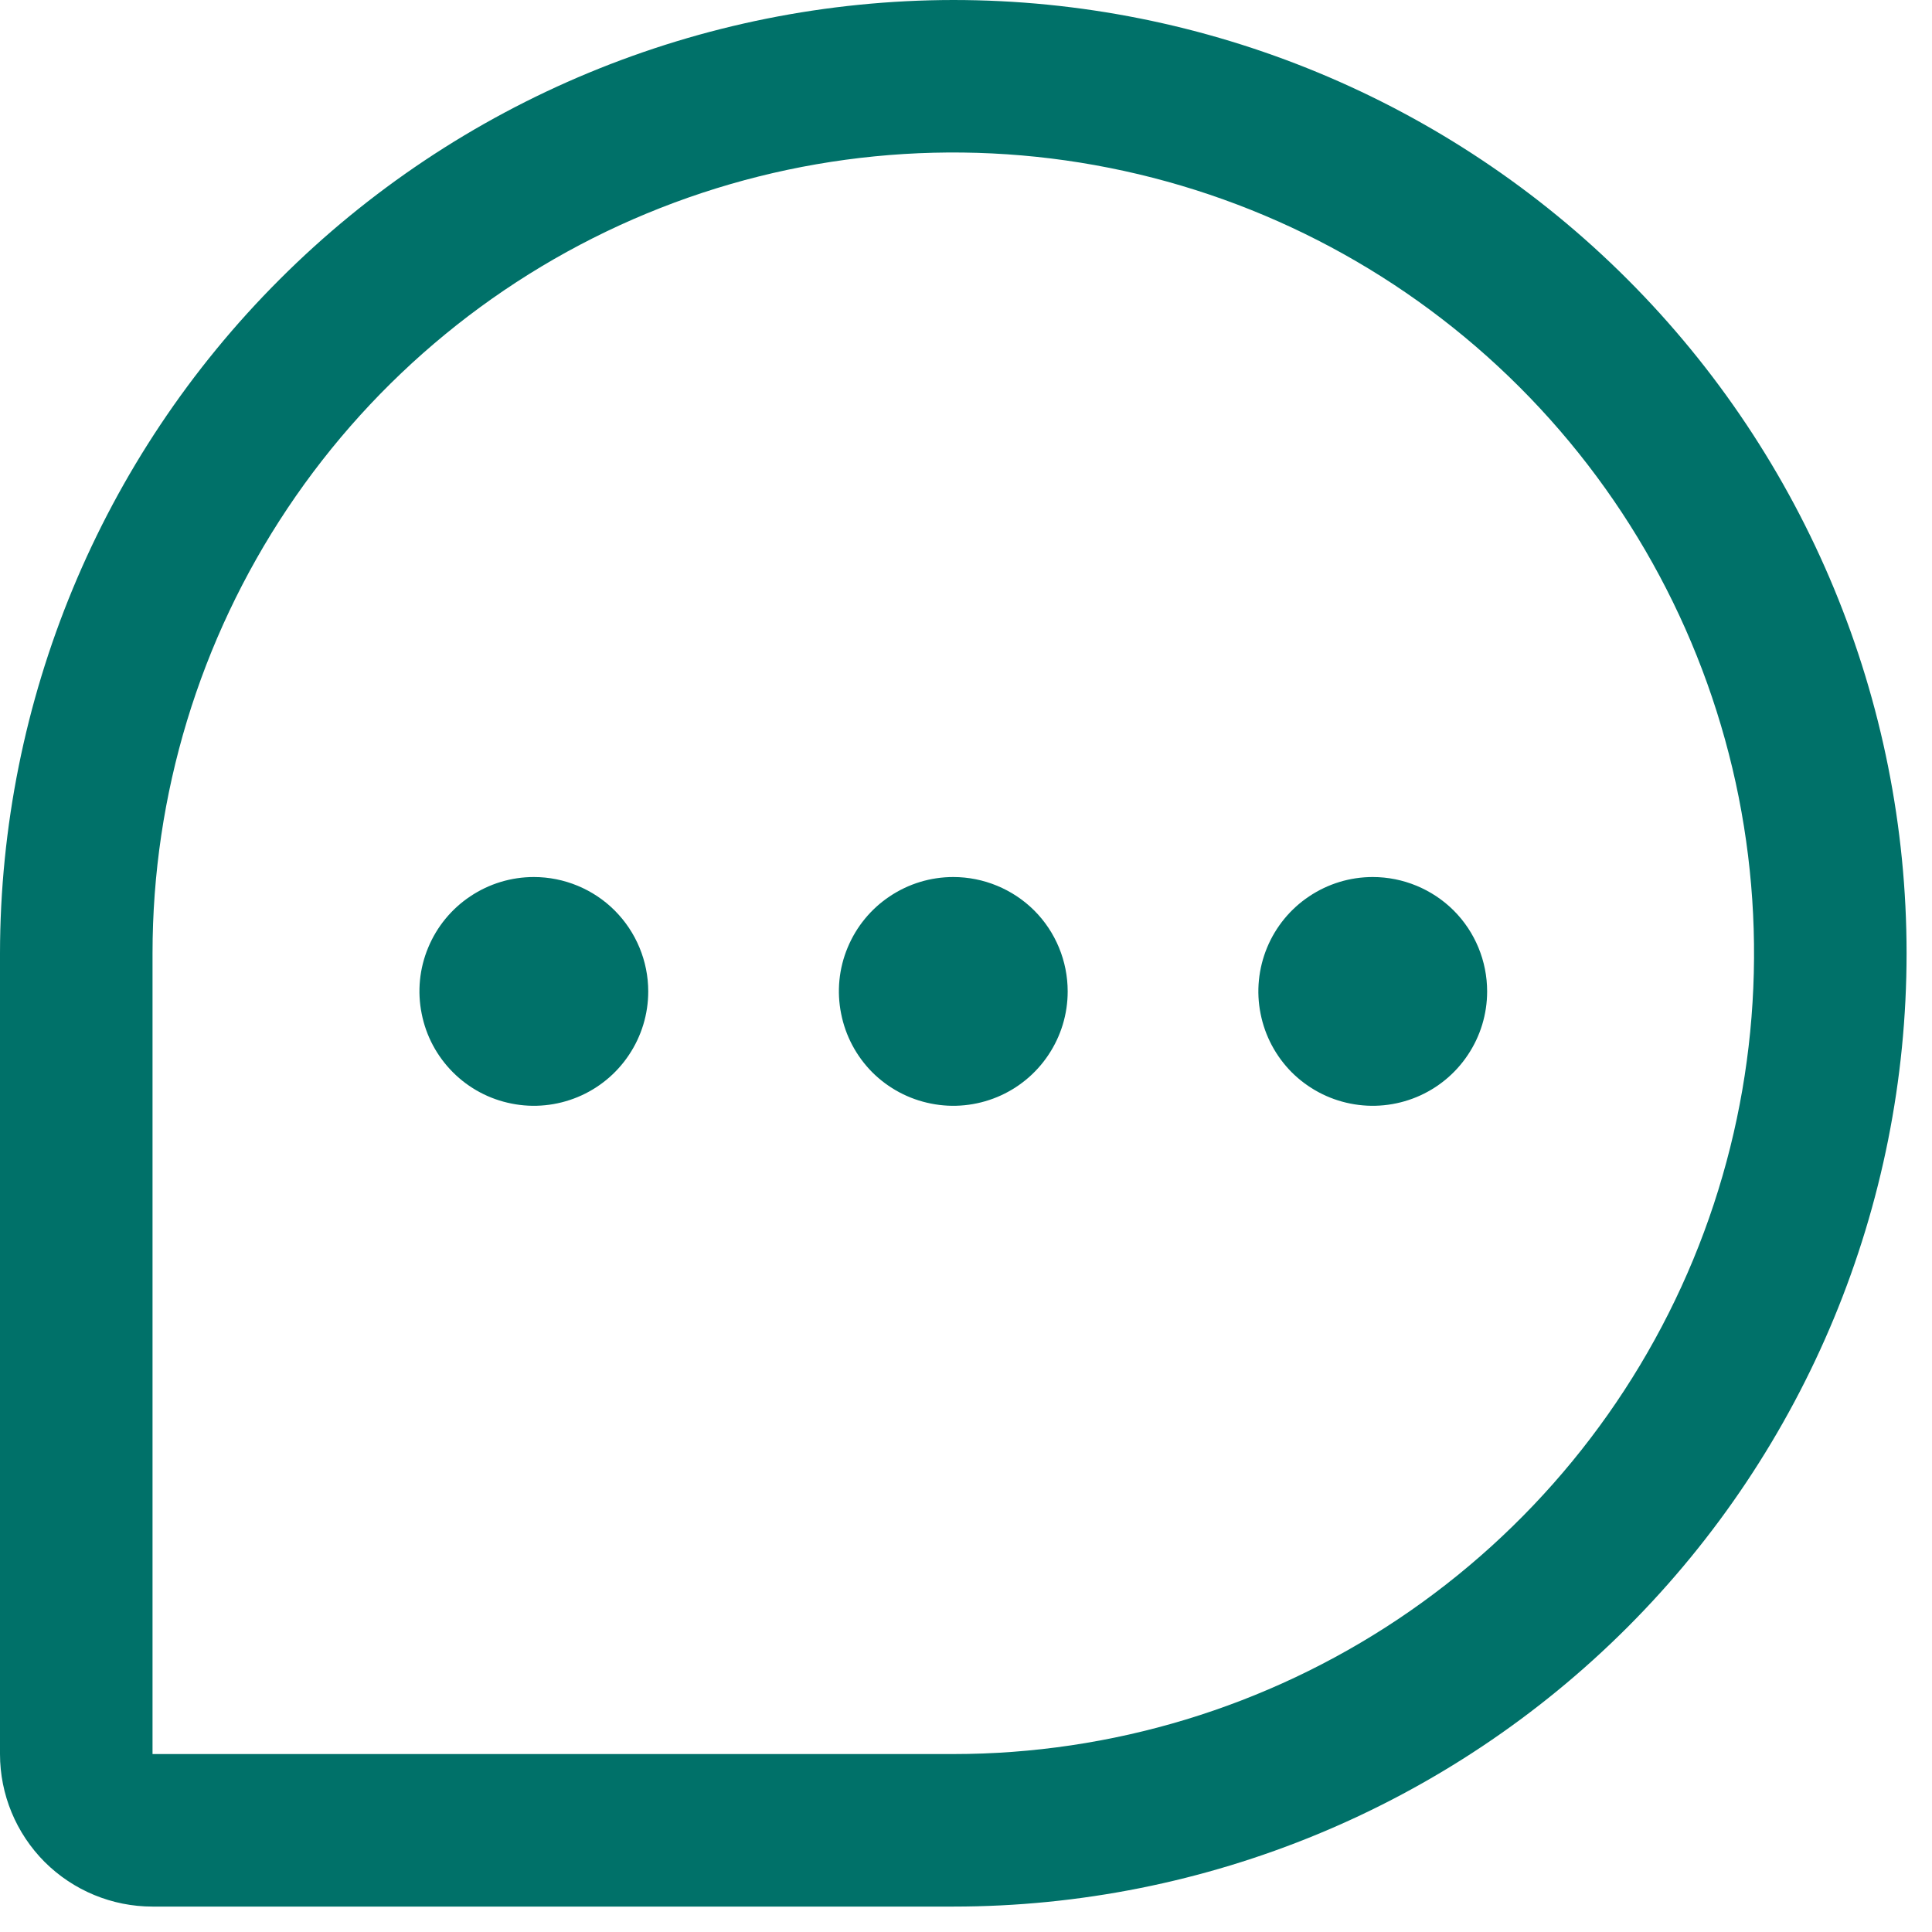
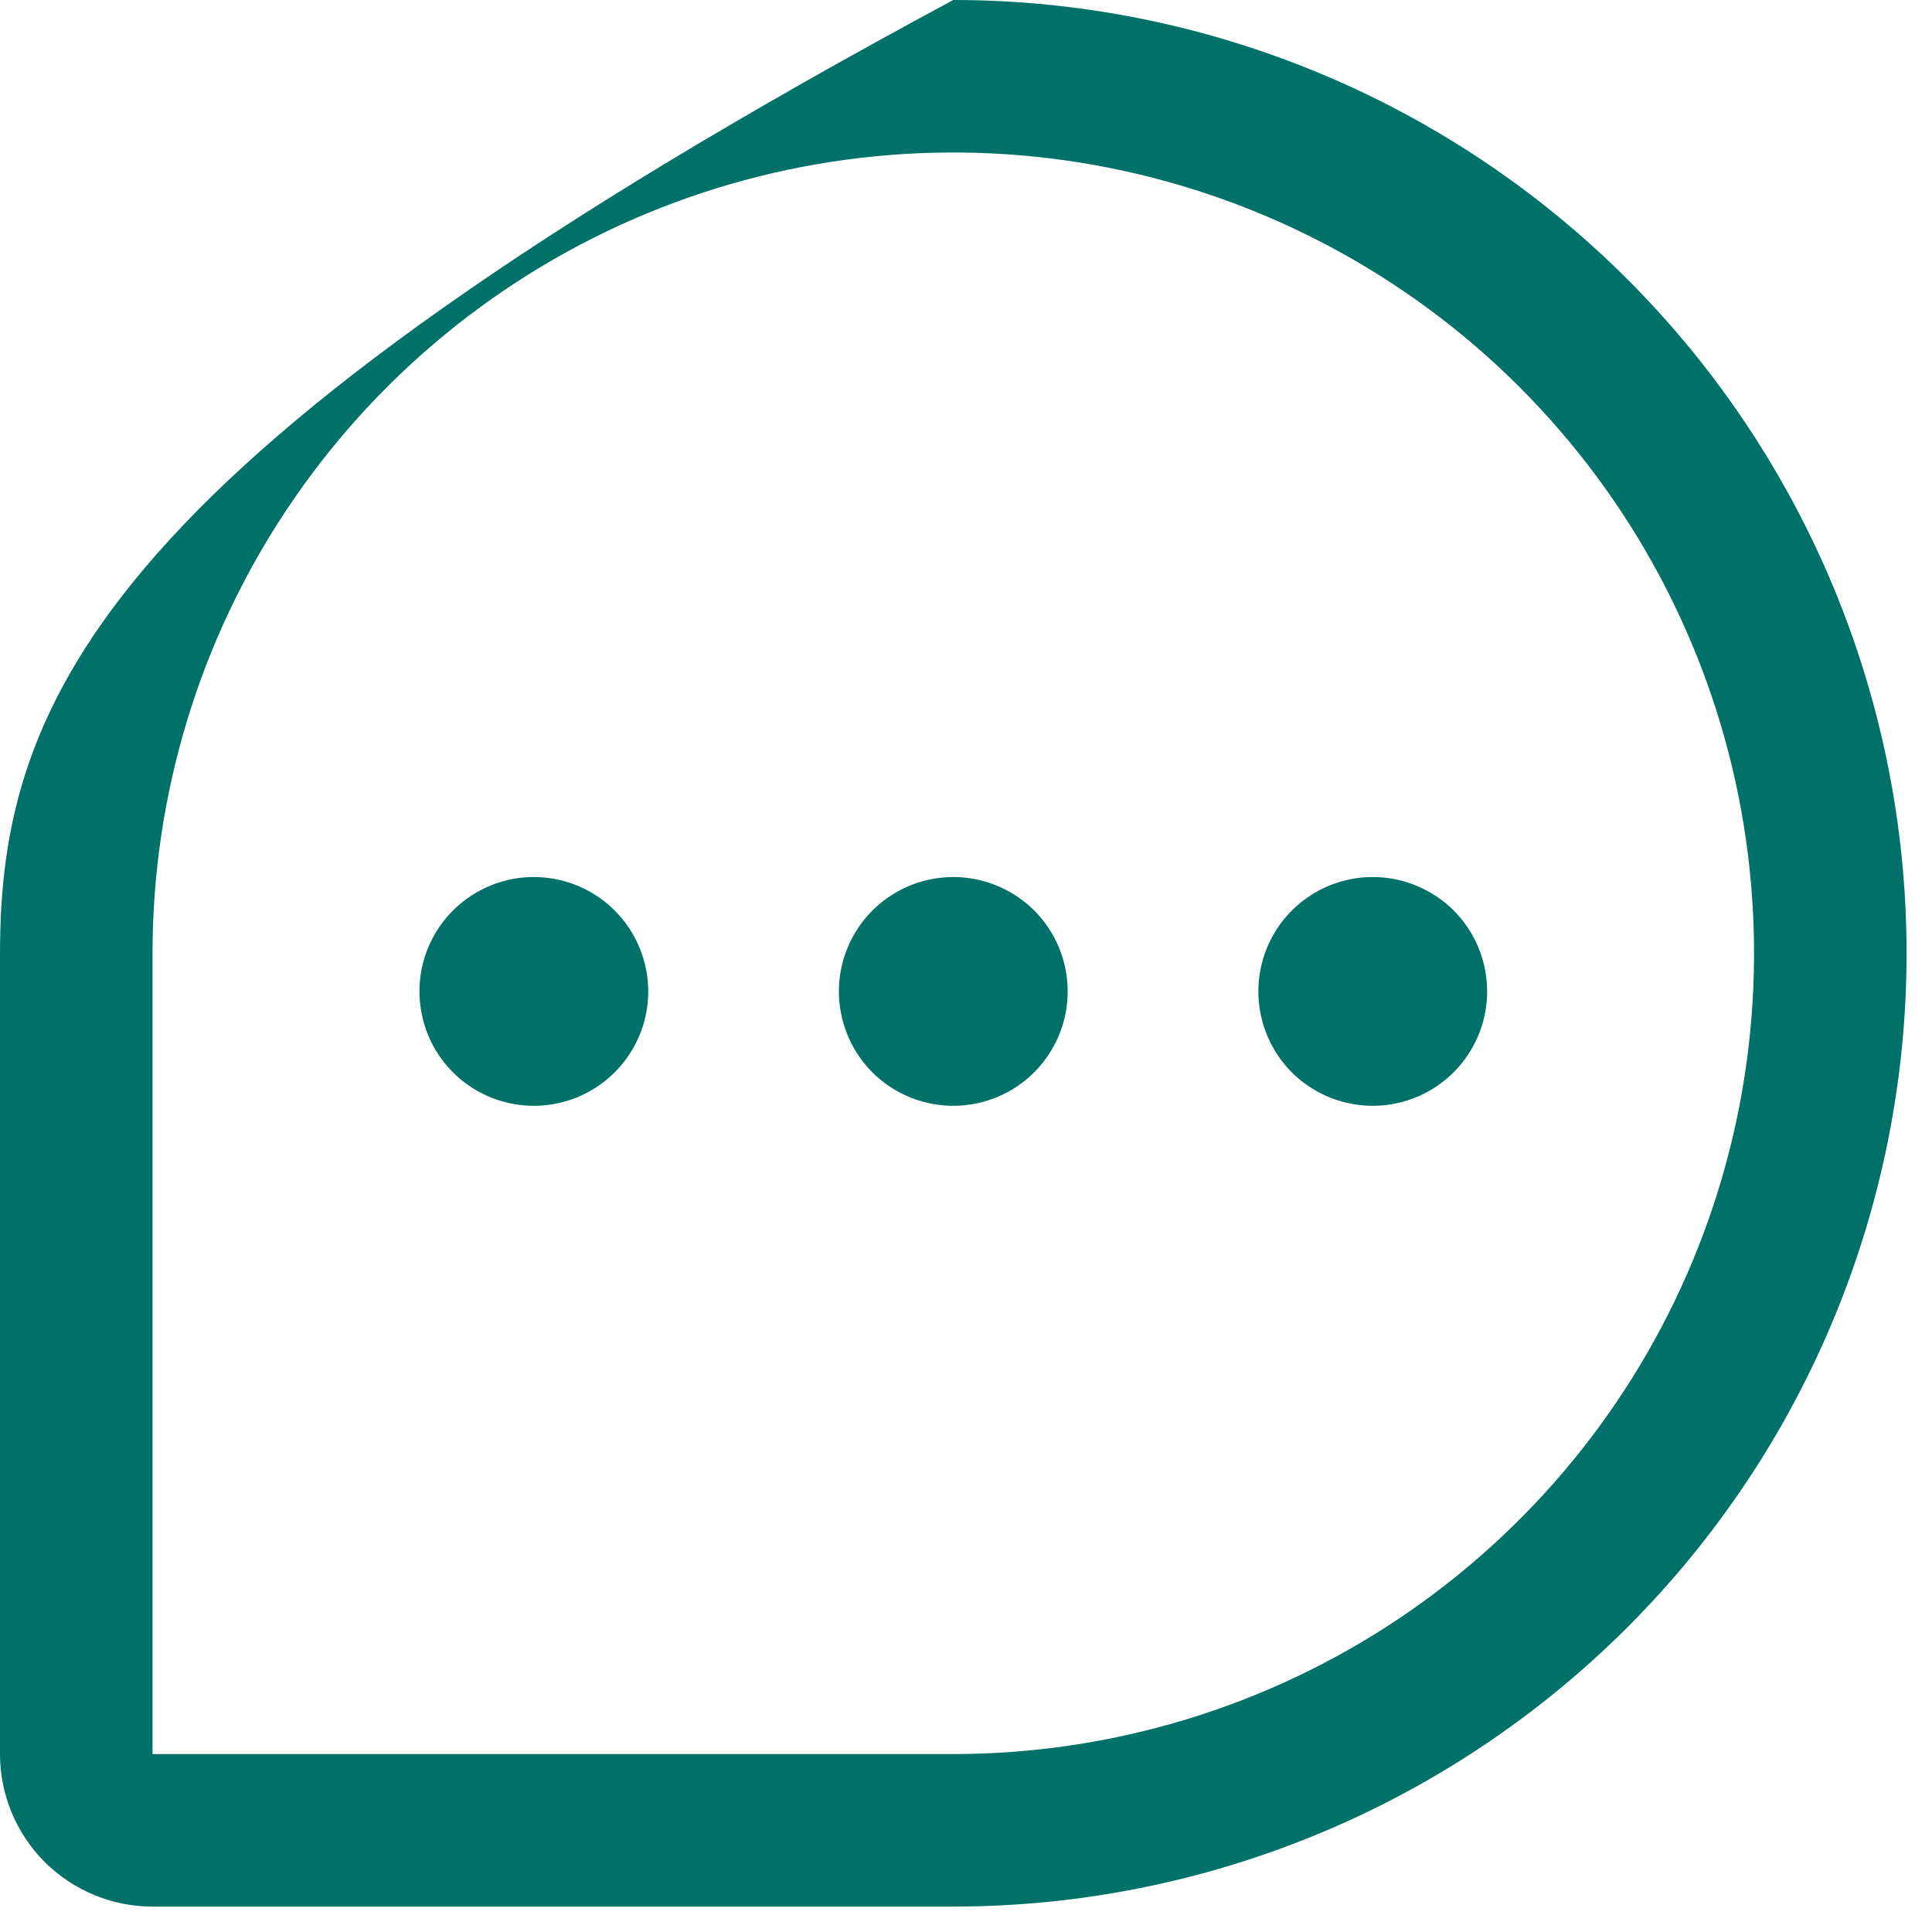
<svg xmlns="http://www.w3.org/2000/svg" fill="none" height="100%" overflow="visible" preserveAspectRatio="none" style="display: block;" viewBox="0 0 19 19" width="100%">
-   <path d="M9.375 0C6.889 0.003 4.506 0.991 2.749 2.749C0.991 4.506 0.003 6.889 0 9.375V17.25C0 17.648 0.158 18.029 0.439 18.311C0.721 18.592 1.102 18.75 1.5 18.75H9.375C11.861 18.75 14.246 17.762 16.004 16.004C17.762 14.246 18.75 11.861 18.75 9.375C18.75 6.889 17.762 4.504 16.004 2.746C14.246 0.988 11.861 0 9.375 0ZM9.375 17.25H1.5V9.375C1.5 7.817 1.962 6.295 2.827 5C3.692 3.705 4.922 2.695 6.361 2.099C7.8 1.503 9.384 1.347 10.911 1.651C12.439 1.955 13.842 2.705 14.944 3.807C16.045 4.908 16.795 6.311 17.099 7.839C17.402 9.366 17.247 10.95 16.651 12.389C16.055 13.828 15.045 15.057 13.75 15.923C12.455 16.788 10.932 17.25 9.375 17.25ZM10.5 9.75C10.5 9.973 10.434 10.19 10.31 10.375C10.187 10.56 10.011 10.704 9.806 10.789C9.6 10.874 9.374 10.897 9.156 10.853C8.937 10.81 8.737 10.703 8.579 10.546C8.422 10.388 8.315 10.188 8.272 9.969C8.228 9.751 8.25 9.525 8.336 9.319C8.421 9.114 8.565 8.938 8.75 8.815C8.935 8.691 9.152 8.625 9.375 8.625C9.673 8.625 9.96 8.744 10.171 8.954C10.382 9.165 10.5 9.452 10.5 9.75ZM6.375 9.75C6.375 9.973 6.309 10.19 6.185 10.375C6.062 10.56 5.886 10.704 5.681 10.789C5.475 10.874 5.249 10.897 5.031 10.853C4.812 10.81 4.612 10.703 4.455 10.546C4.297 10.388 4.19 10.188 4.147 9.969C4.103 9.751 4.125 9.525 4.211 9.319C4.296 9.114 4.44 8.938 4.625 8.815C4.81 8.691 5.027 8.625 5.25 8.625C5.548 8.625 5.835 8.744 6.045 8.954C6.256 9.165 6.375 9.452 6.375 9.75ZM14.625 9.75C14.625 9.973 14.559 10.19 14.435 10.375C14.312 10.56 14.136 10.704 13.931 10.789C13.725 10.874 13.499 10.897 13.28 10.853C13.062 10.81 12.862 10.703 12.704 10.546C12.547 10.388 12.44 10.188 12.397 9.969C12.353 9.751 12.376 9.525 12.461 9.319C12.546 9.114 12.69 8.938 12.875 8.815C13.06 8.691 13.277 8.625 13.5 8.625C13.798 8.625 14.085 8.744 14.296 8.954C14.507 9.165 14.625 9.452 14.625 9.75Z" fill="#007169" id="Vector" />
+   <path d="M9.375 0C0.991 4.506 0.003 6.889 0 9.375V17.25C0 17.648 0.158 18.029 0.439 18.311C0.721 18.592 1.102 18.75 1.5 18.75H9.375C11.861 18.75 14.246 17.762 16.004 16.004C17.762 14.246 18.75 11.861 18.75 9.375C18.75 6.889 17.762 4.504 16.004 2.746C14.246 0.988 11.861 0 9.375 0ZM9.375 17.25H1.5V9.375C1.5 7.817 1.962 6.295 2.827 5C3.692 3.705 4.922 2.695 6.361 2.099C7.8 1.503 9.384 1.347 10.911 1.651C12.439 1.955 13.842 2.705 14.944 3.807C16.045 4.908 16.795 6.311 17.099 7.839C17.402 9.366 17.247 10.95 16.651 12.389C16.055 13.828 15.045 15.057 13.75 15.923C12.455 16.788 10.932 17.25 9.375 17.25ZM10.5 9.75C10.5 9.973 10.434 10.19 10.31 10.375C10.187 10.56 10.011 10.704 9.806 10.789C9.6 10.874 9.374 10.897 9.156 10.853C8.937 10.81 8.737 10.703 8.579 10.546C8.422 10.388 8.315 10.188 8.272 9.969C8.228 9.751 8.25 9.525 8.336 9.319C8.421 9.114 8.565 8.938 8.75 8.815C8.935 8.691 9.152 8.625 9.375 8.625C9.673 8.625 9.96 8.744 10.171 8.954C10.382 9.165 10.5 9.452 10.5 9.75ZM6.375 9.75C6.375 9.973 6.309 10.19 6.185 10.375C6.062 10.56 5.886 10.704 5.681 10.789C5.475 10.874 5.249 10.897 5.031 10.853C4.812 10.81 4.612 10.703 4.455 10.546C4.297 10.388 4.19 10.188 4.147 9.969C4.103 9.751 4.125 9.525 4.211 9.319C4.296 9.114 4.44 8.938 4.625 8.815C4.81 8.691 5.027 8.625 5.25 8.625C5.548 8.625 5.835 8.744 6.045 8.954C6.256 9.165 6.375 9.452 6.375 9.75ZM14.625 9.75C14.625 9.973 14.559 10.19 14.435 10.375C14.312 10.56 14.136 10.704 13.931 10.789C13.725 10.874 13.499 10.897 13.28 10.853C13.062 10.81 12.862 10.703 12.704 10.546C12.547 10.388 12.44 10.188 12.397 9.969C12.353 9.751 12.376 9.525 12.461 9.319C12.546 9.114 12.69 8.938 12.875 8.815C13.06 8.691 13.277 8.625 13.5 8.625C13.798 8.625 14.085 8.744 14.296 8.954C14.507 9.165 14.625 9.452 14.625 9.75Z" fill="#007169" id="Vector" />
</svg>